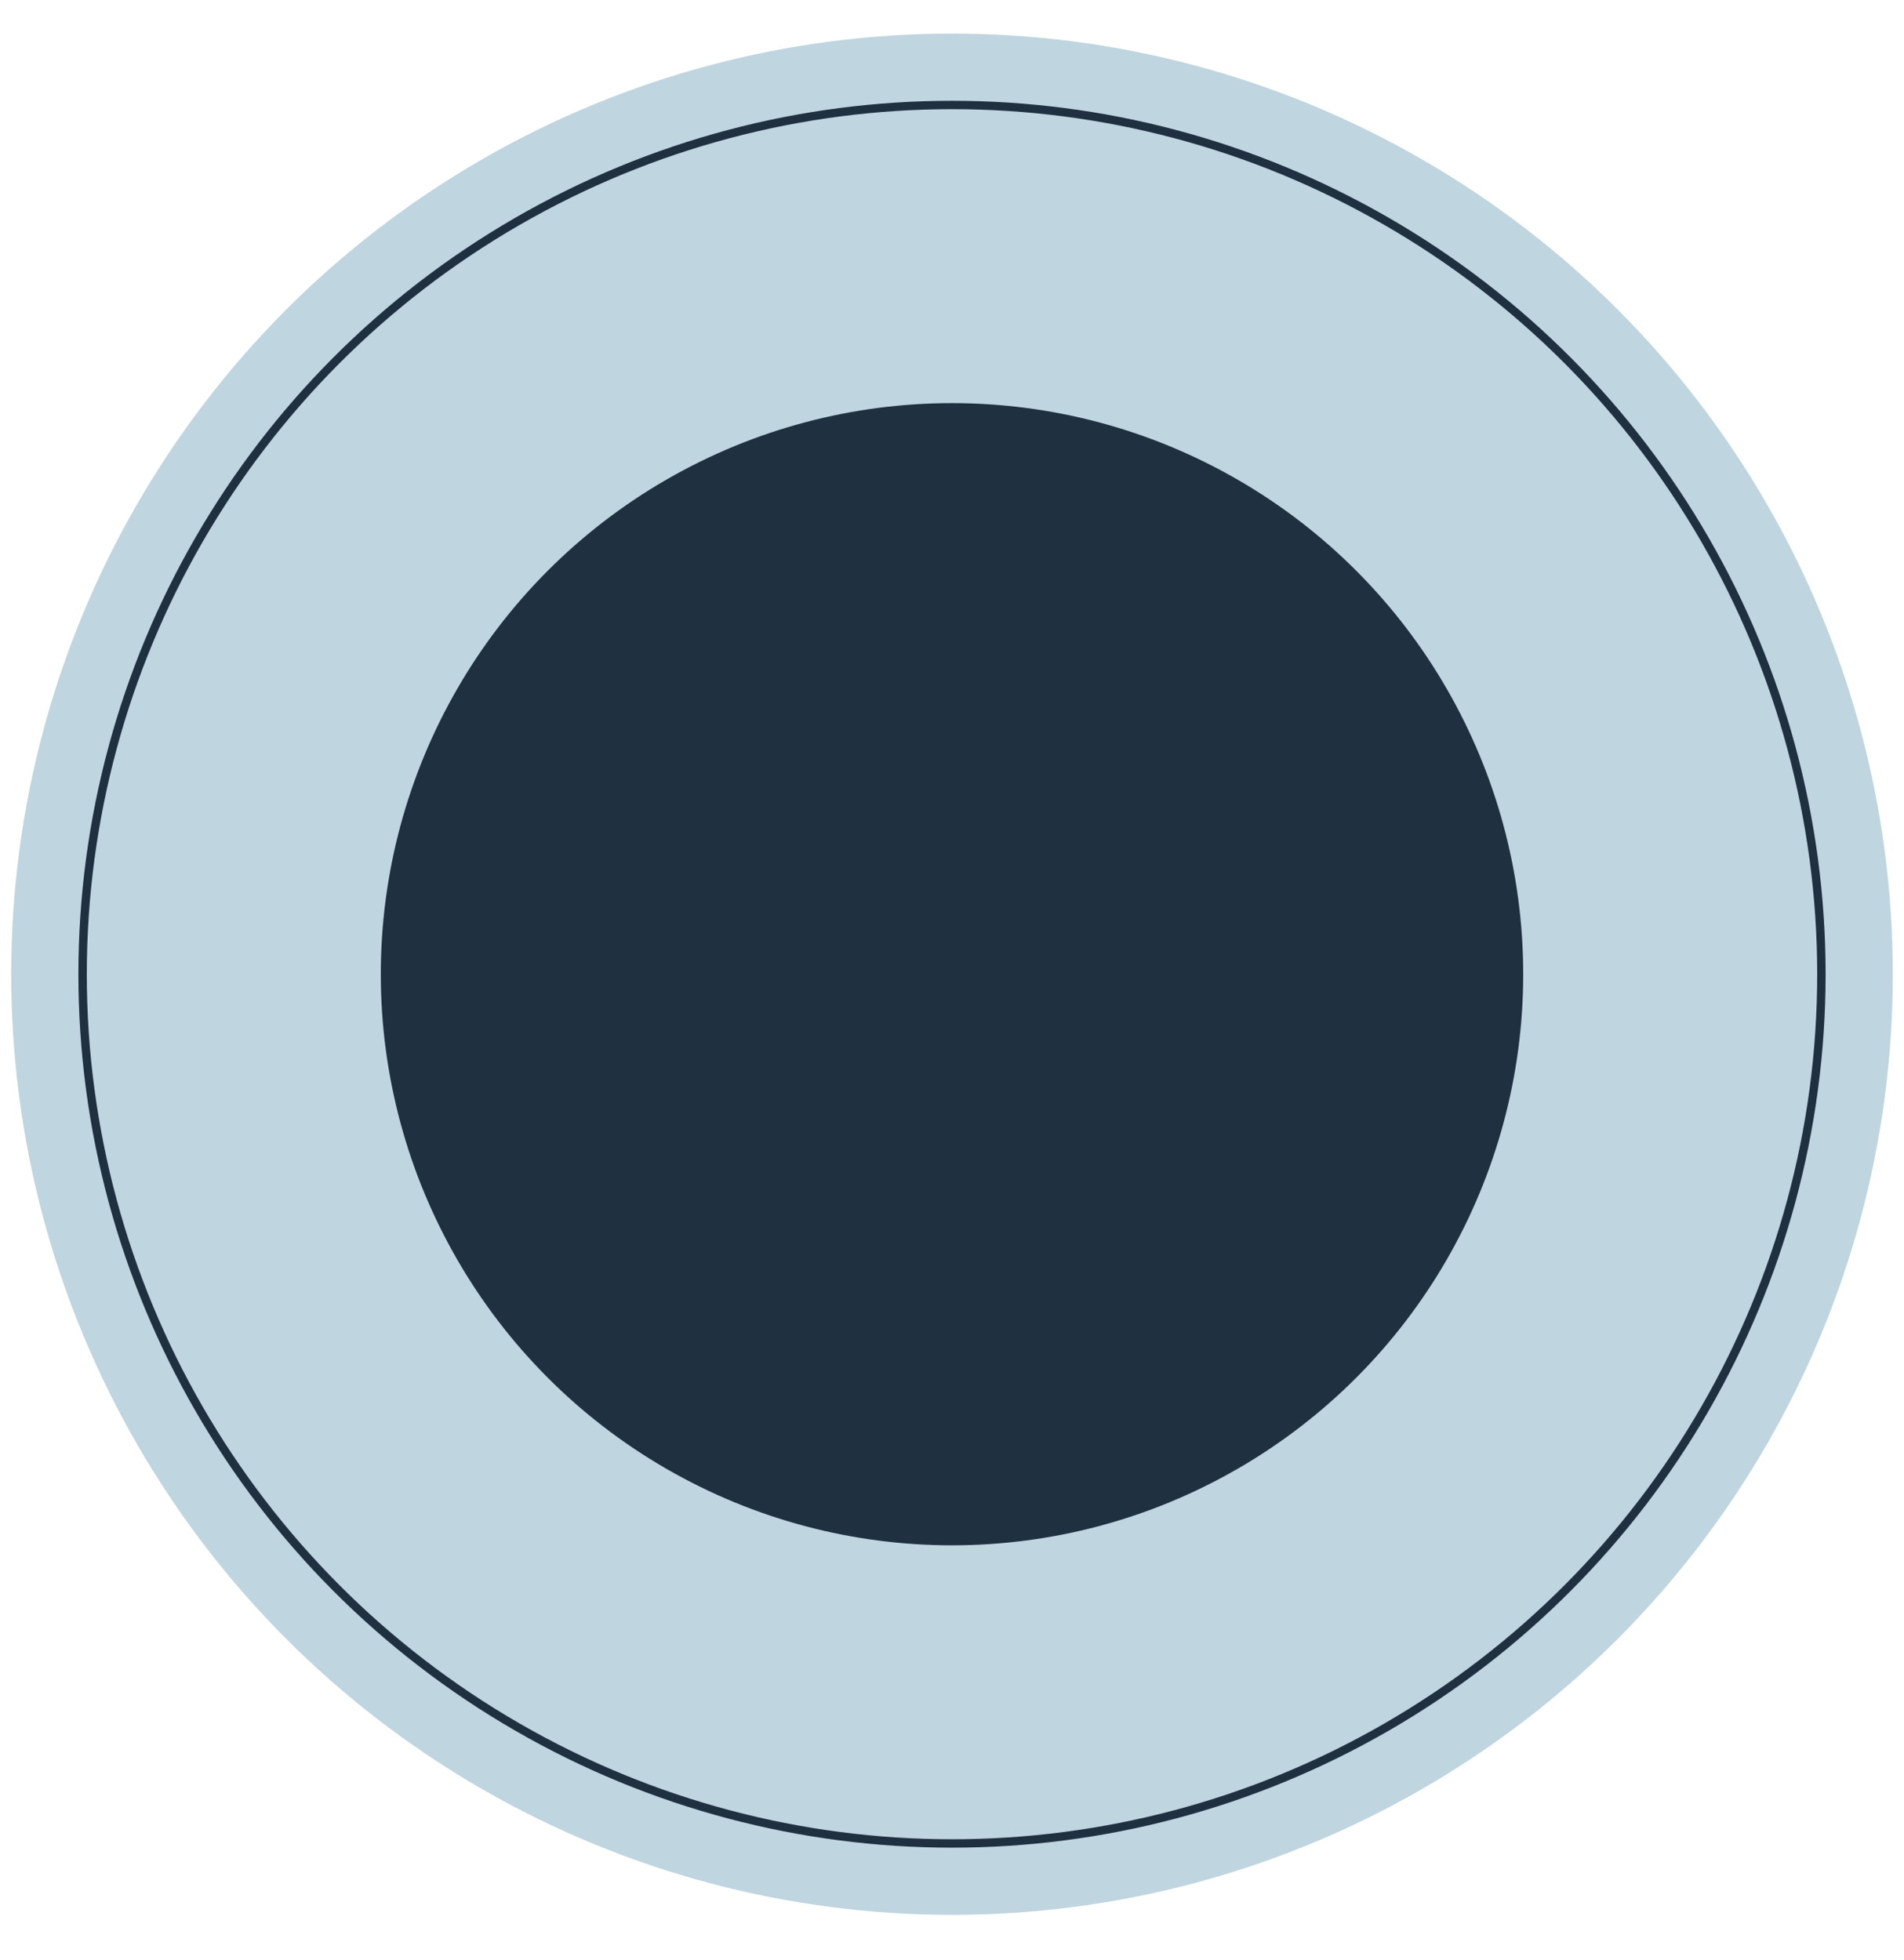
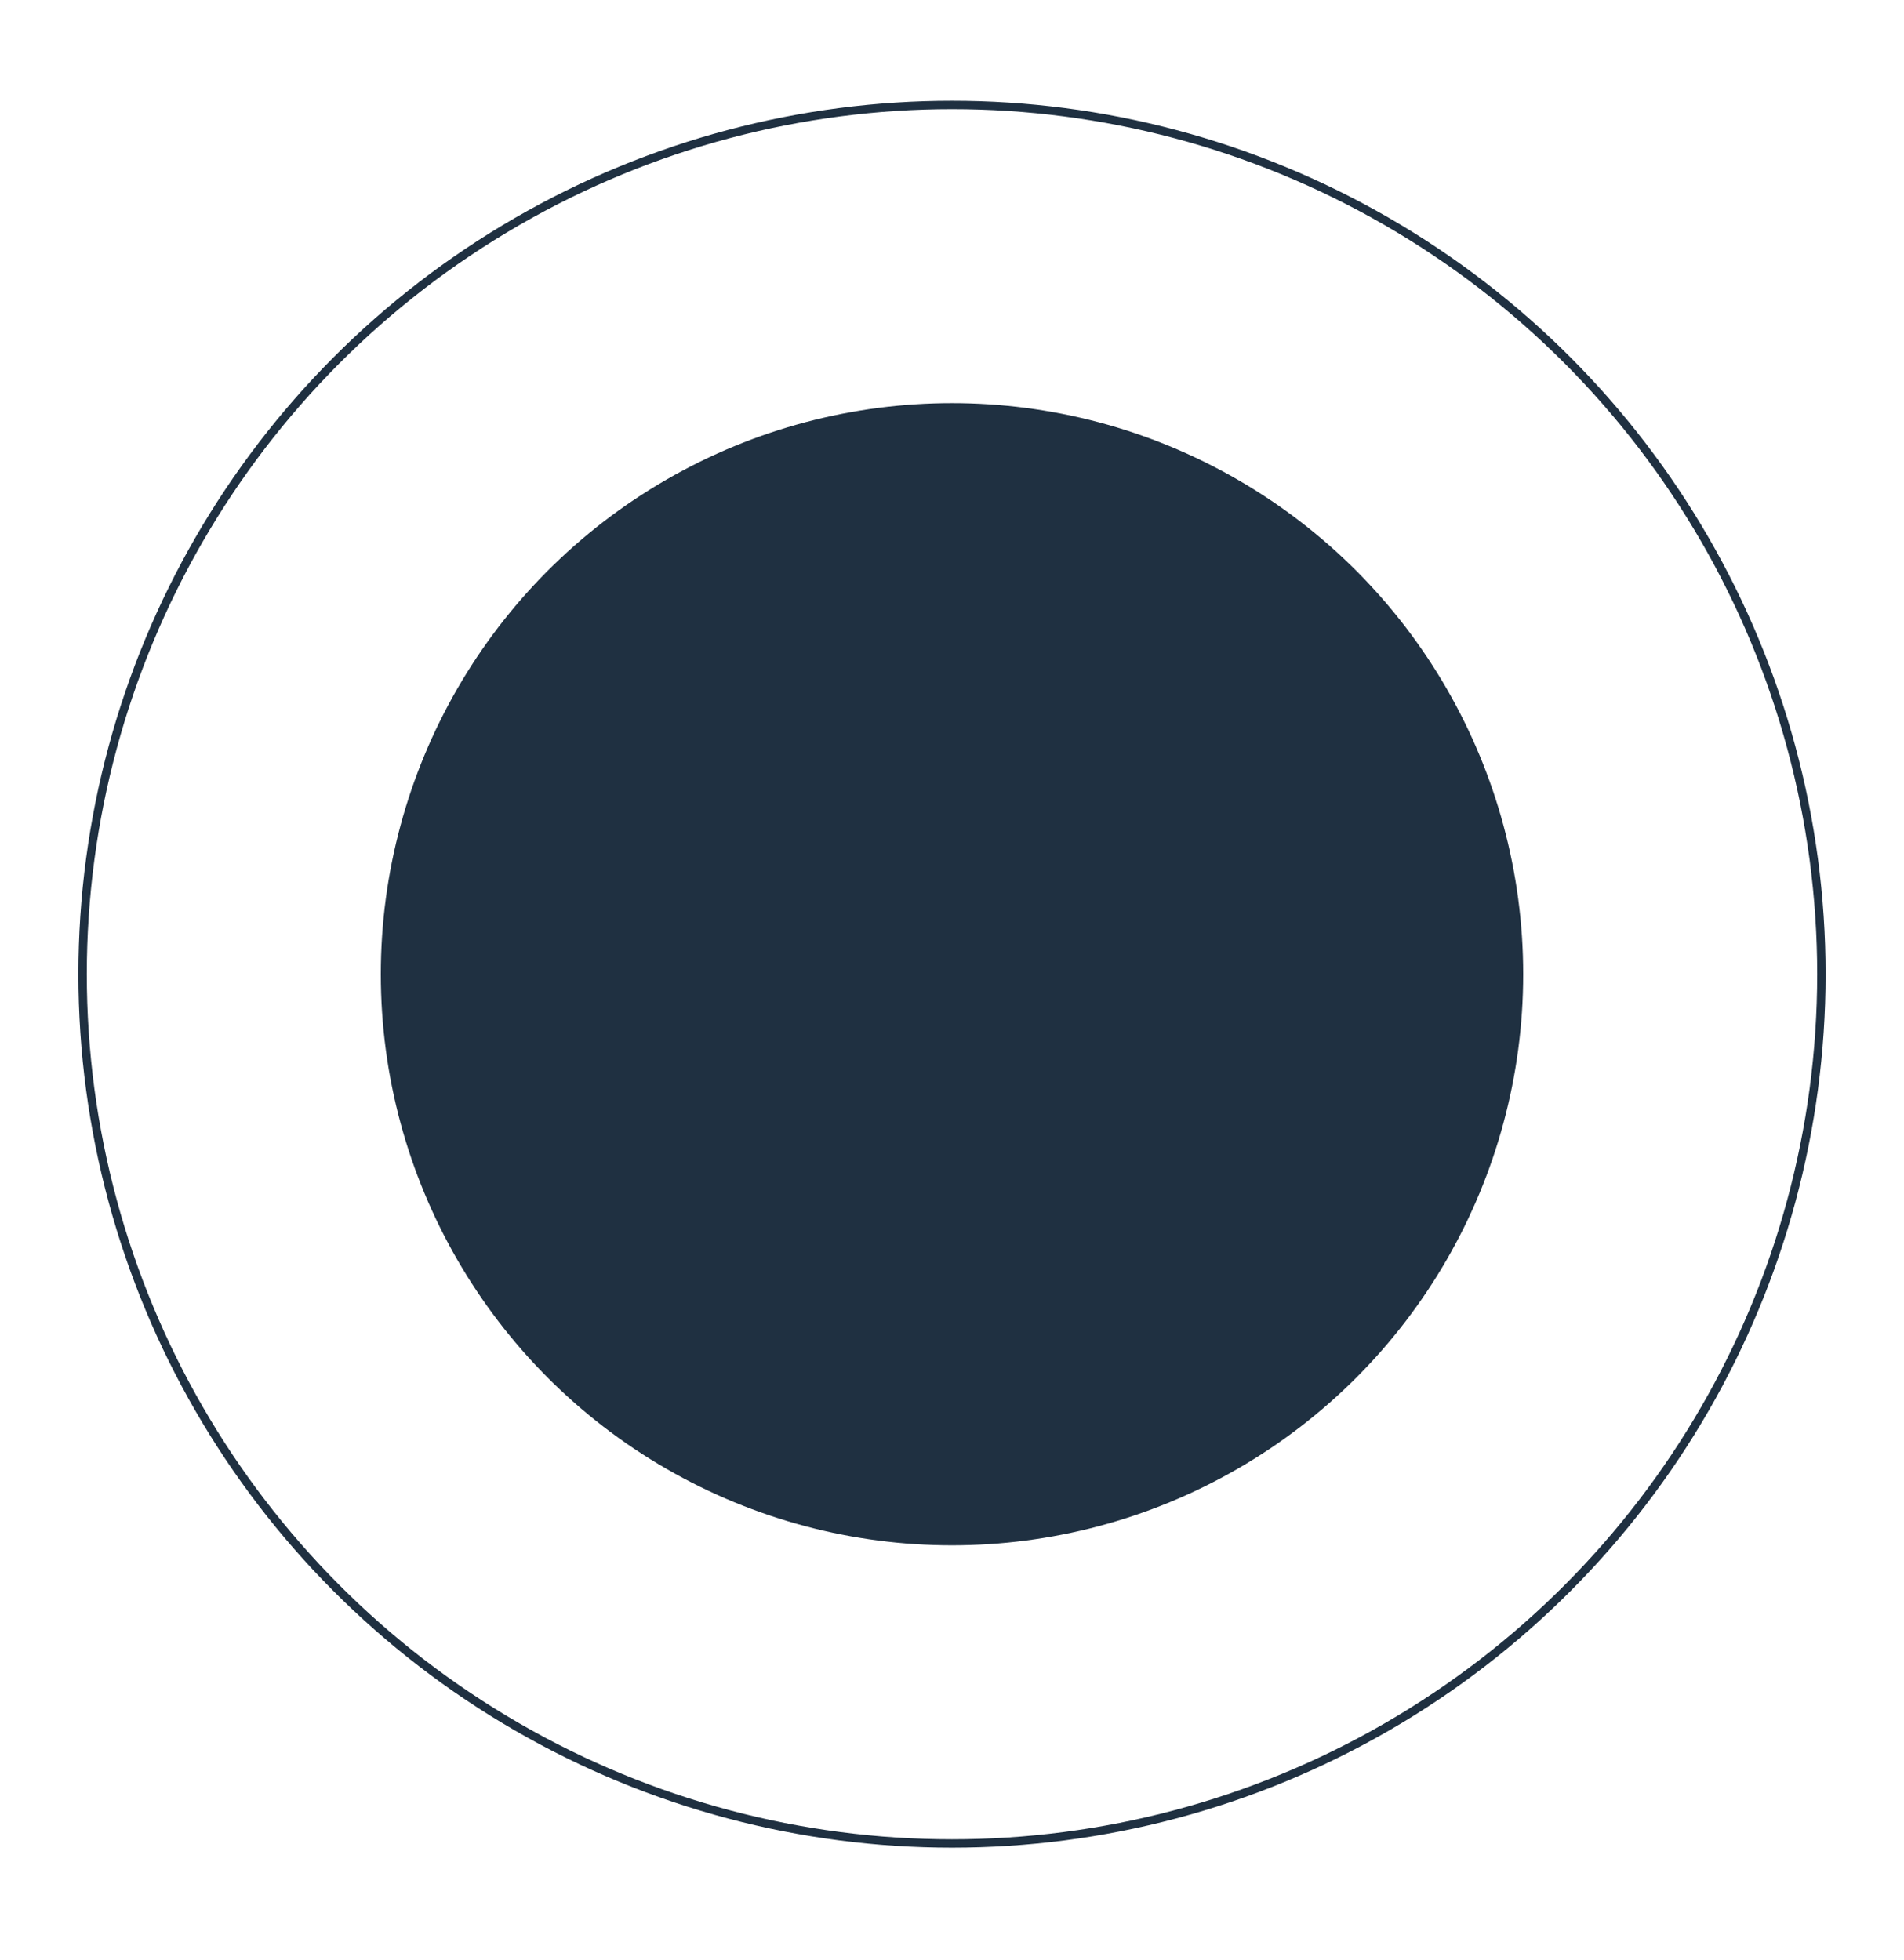
<svg xmlns="http://www.w3.org/2000/svg" fill="none" viewBox="0 0 34 35" height="35" width="34">
-   <circle fill="#BFD5DF" r="16.8" cy="17.4" cx="17" />
  <circle stroke-width="0.15" stroke="#1F3041" r="15.525" cy="17.4" cx="17" />
  <circle fill="#1F3041" r="10.2" cy="17.4" cx="17" />
</svg>